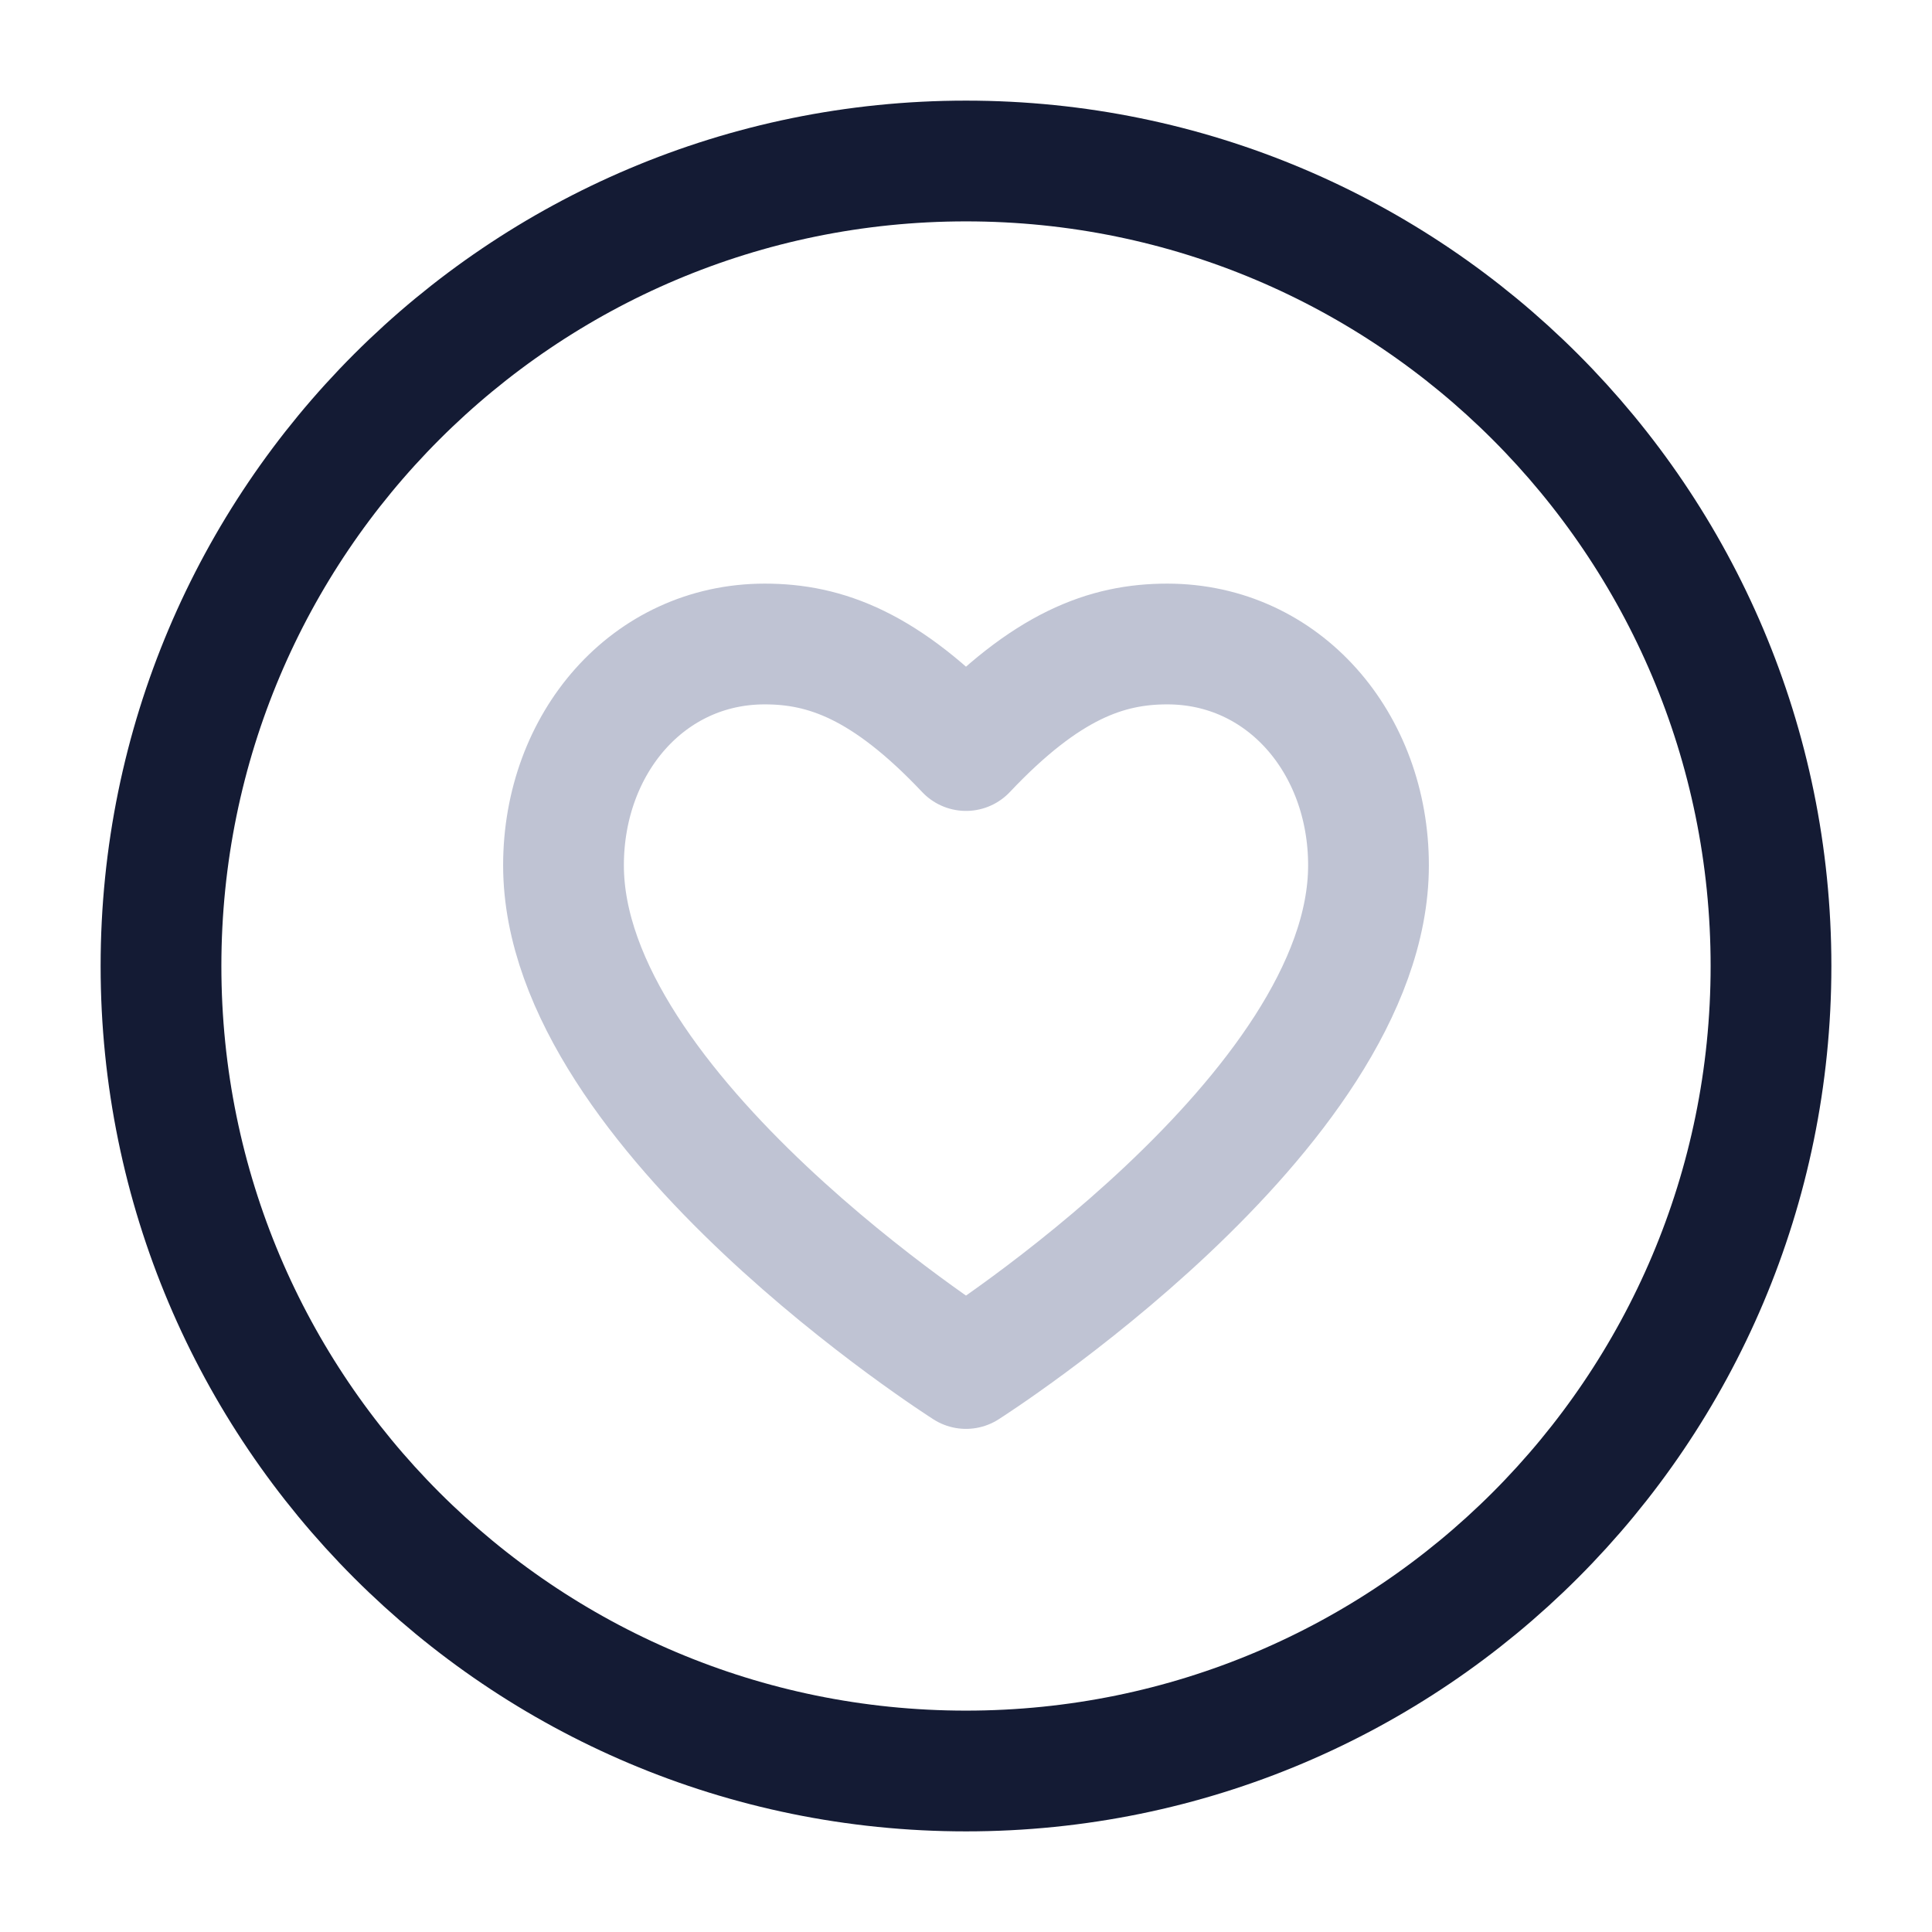
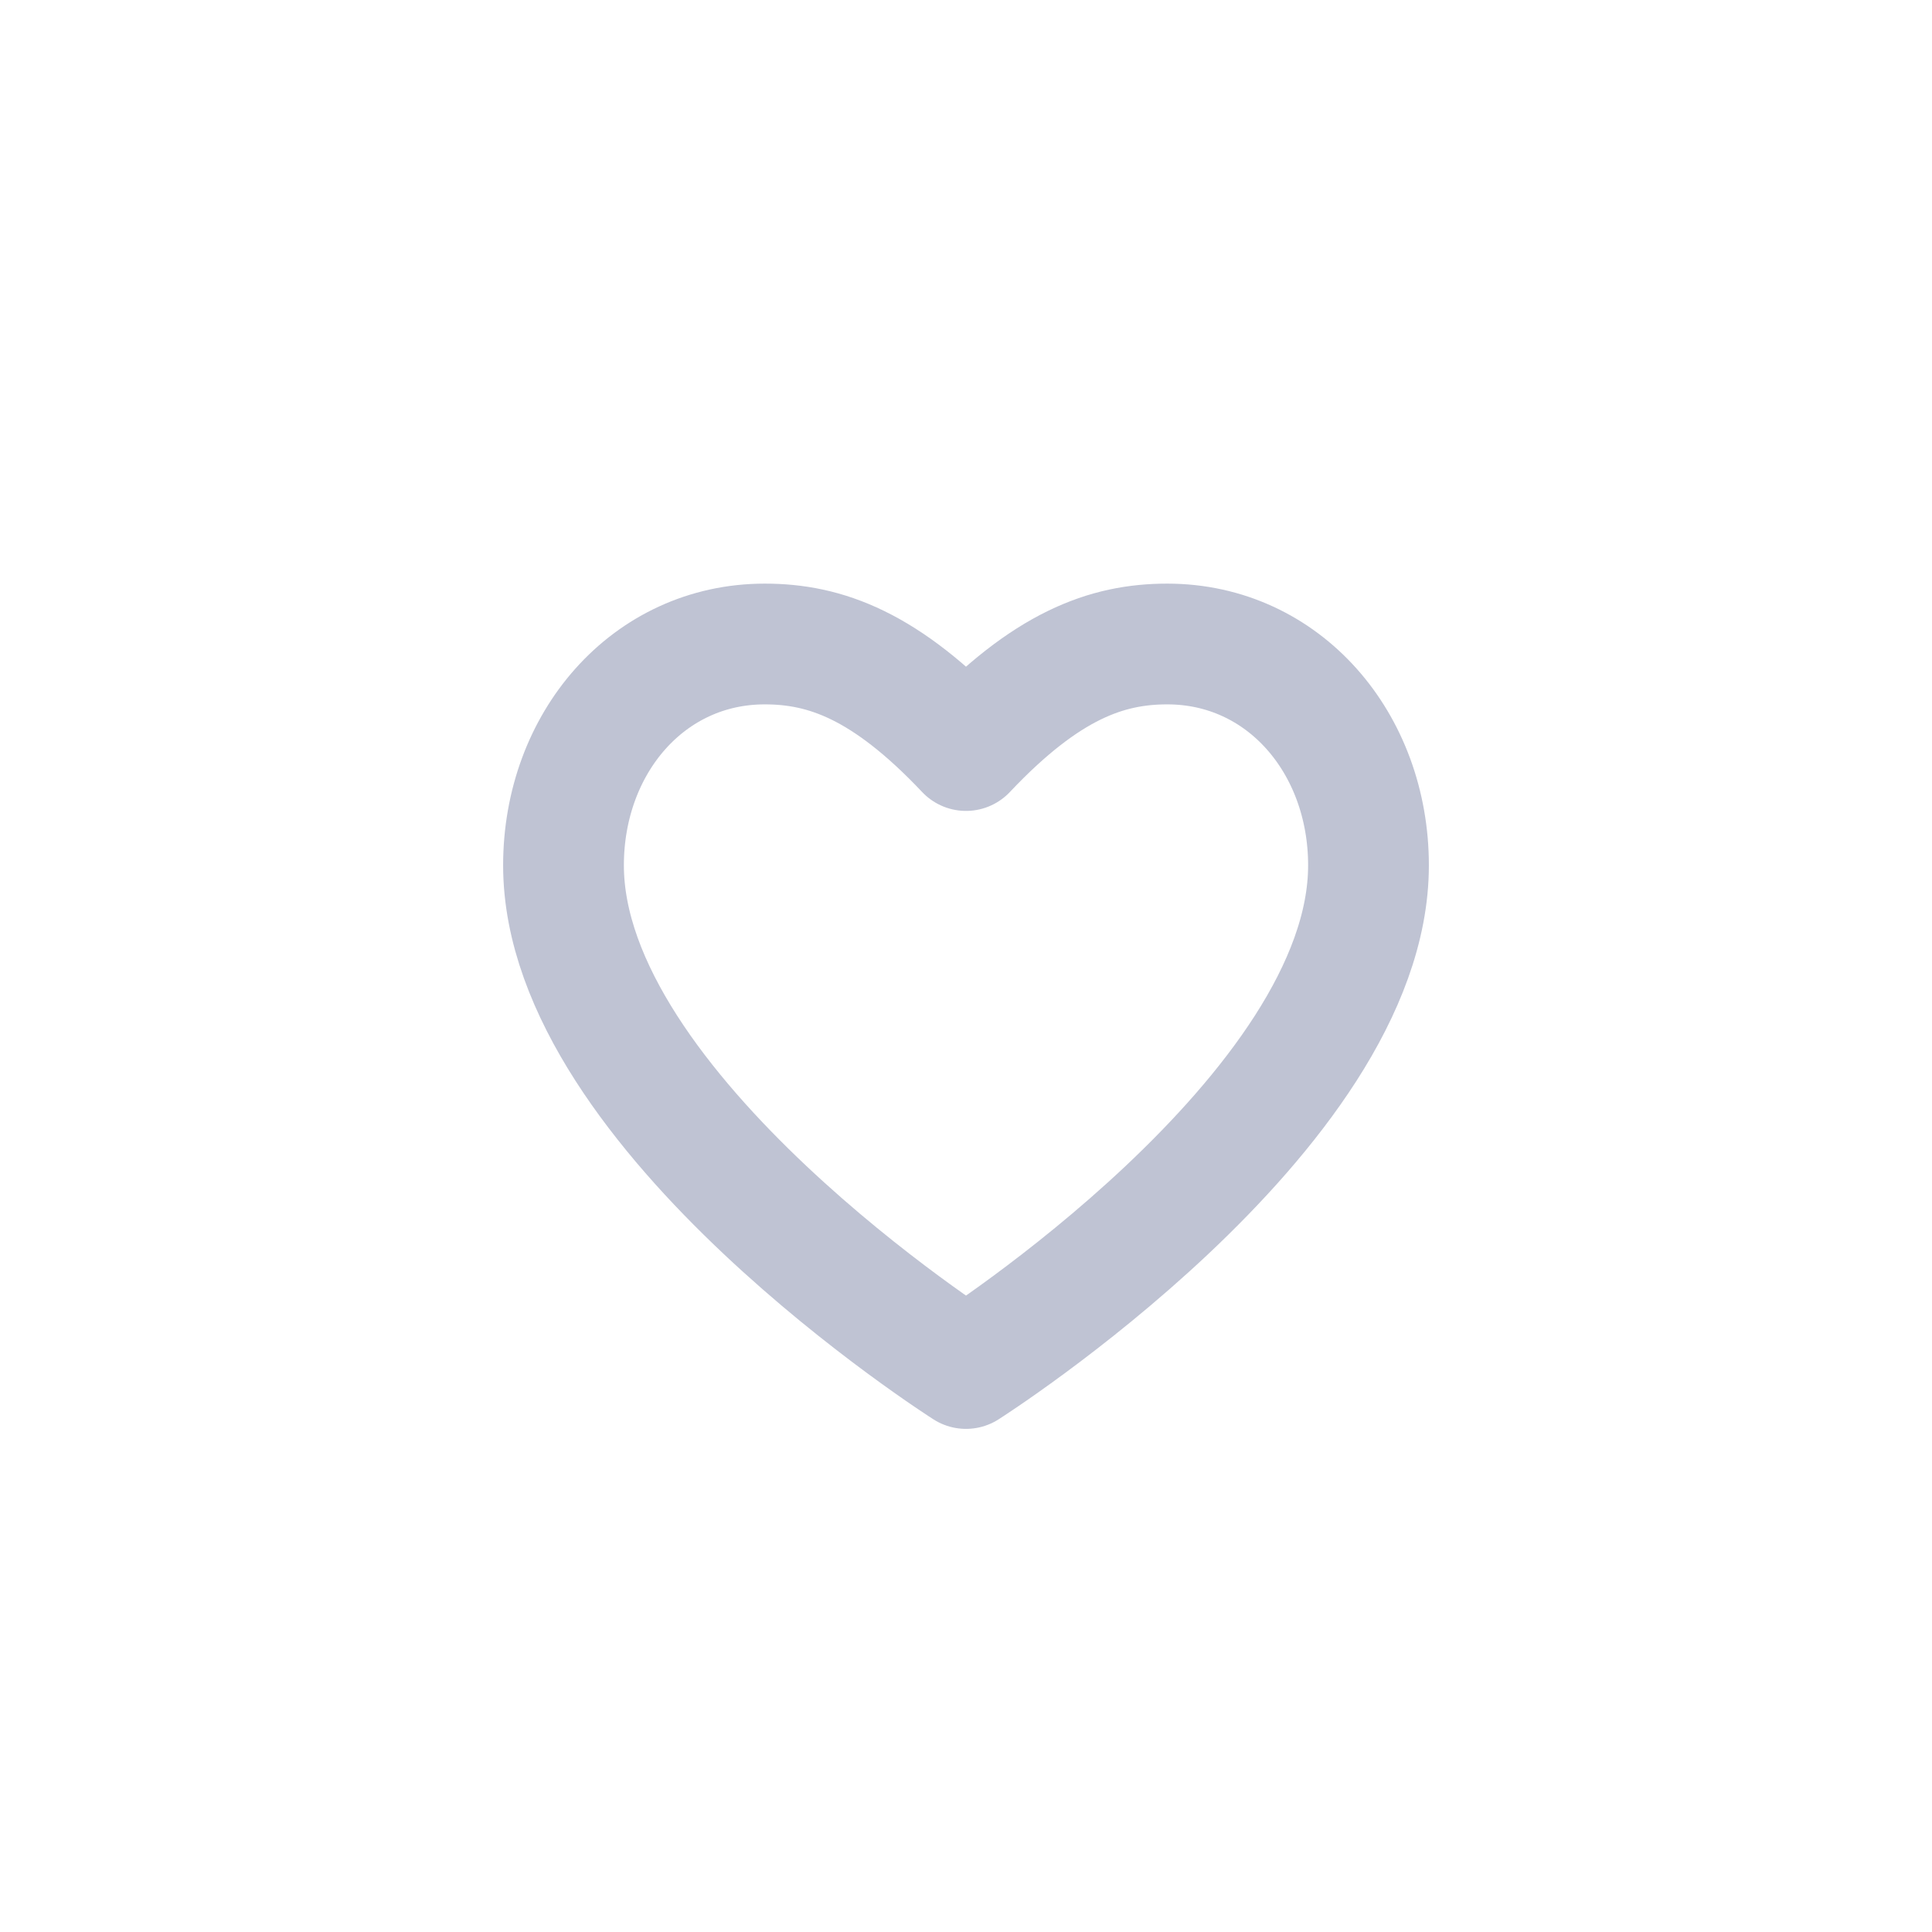
<svg xmlns="http://www.w3.org/2000/svg" width="42" height="42" viewBox="0 0 42 42" fill="none">
-   <path d="M38.5 21C38.5 11.335 30.665 3.5 21 3.5C11.335 3.5 3.5 11.335 3.5 21C3.5 30.665 11.335 38.5 21 38.5C30.665 38.5 38.5 30.665 38.5 21Z" stroke="#141B34" stroke-width="2.625" stroke-linejoin="round" />
  <path d="M21 29.75C21 29.75 12.25 24.191 12.25 18.812C12.25 16.155 14.092 14 16.625 14C17.938 14 19.25 14.463 21 16.316C22.75 14.463 24.062 14 25.375 14C27.908 14 29.75 16.155 29.75 18.812C29.75 24.191 21 29.75 21 29.75Z" stroke="#BFC3D3" stroke-width="2.625" stroke-linejoin="round" />
</svg>